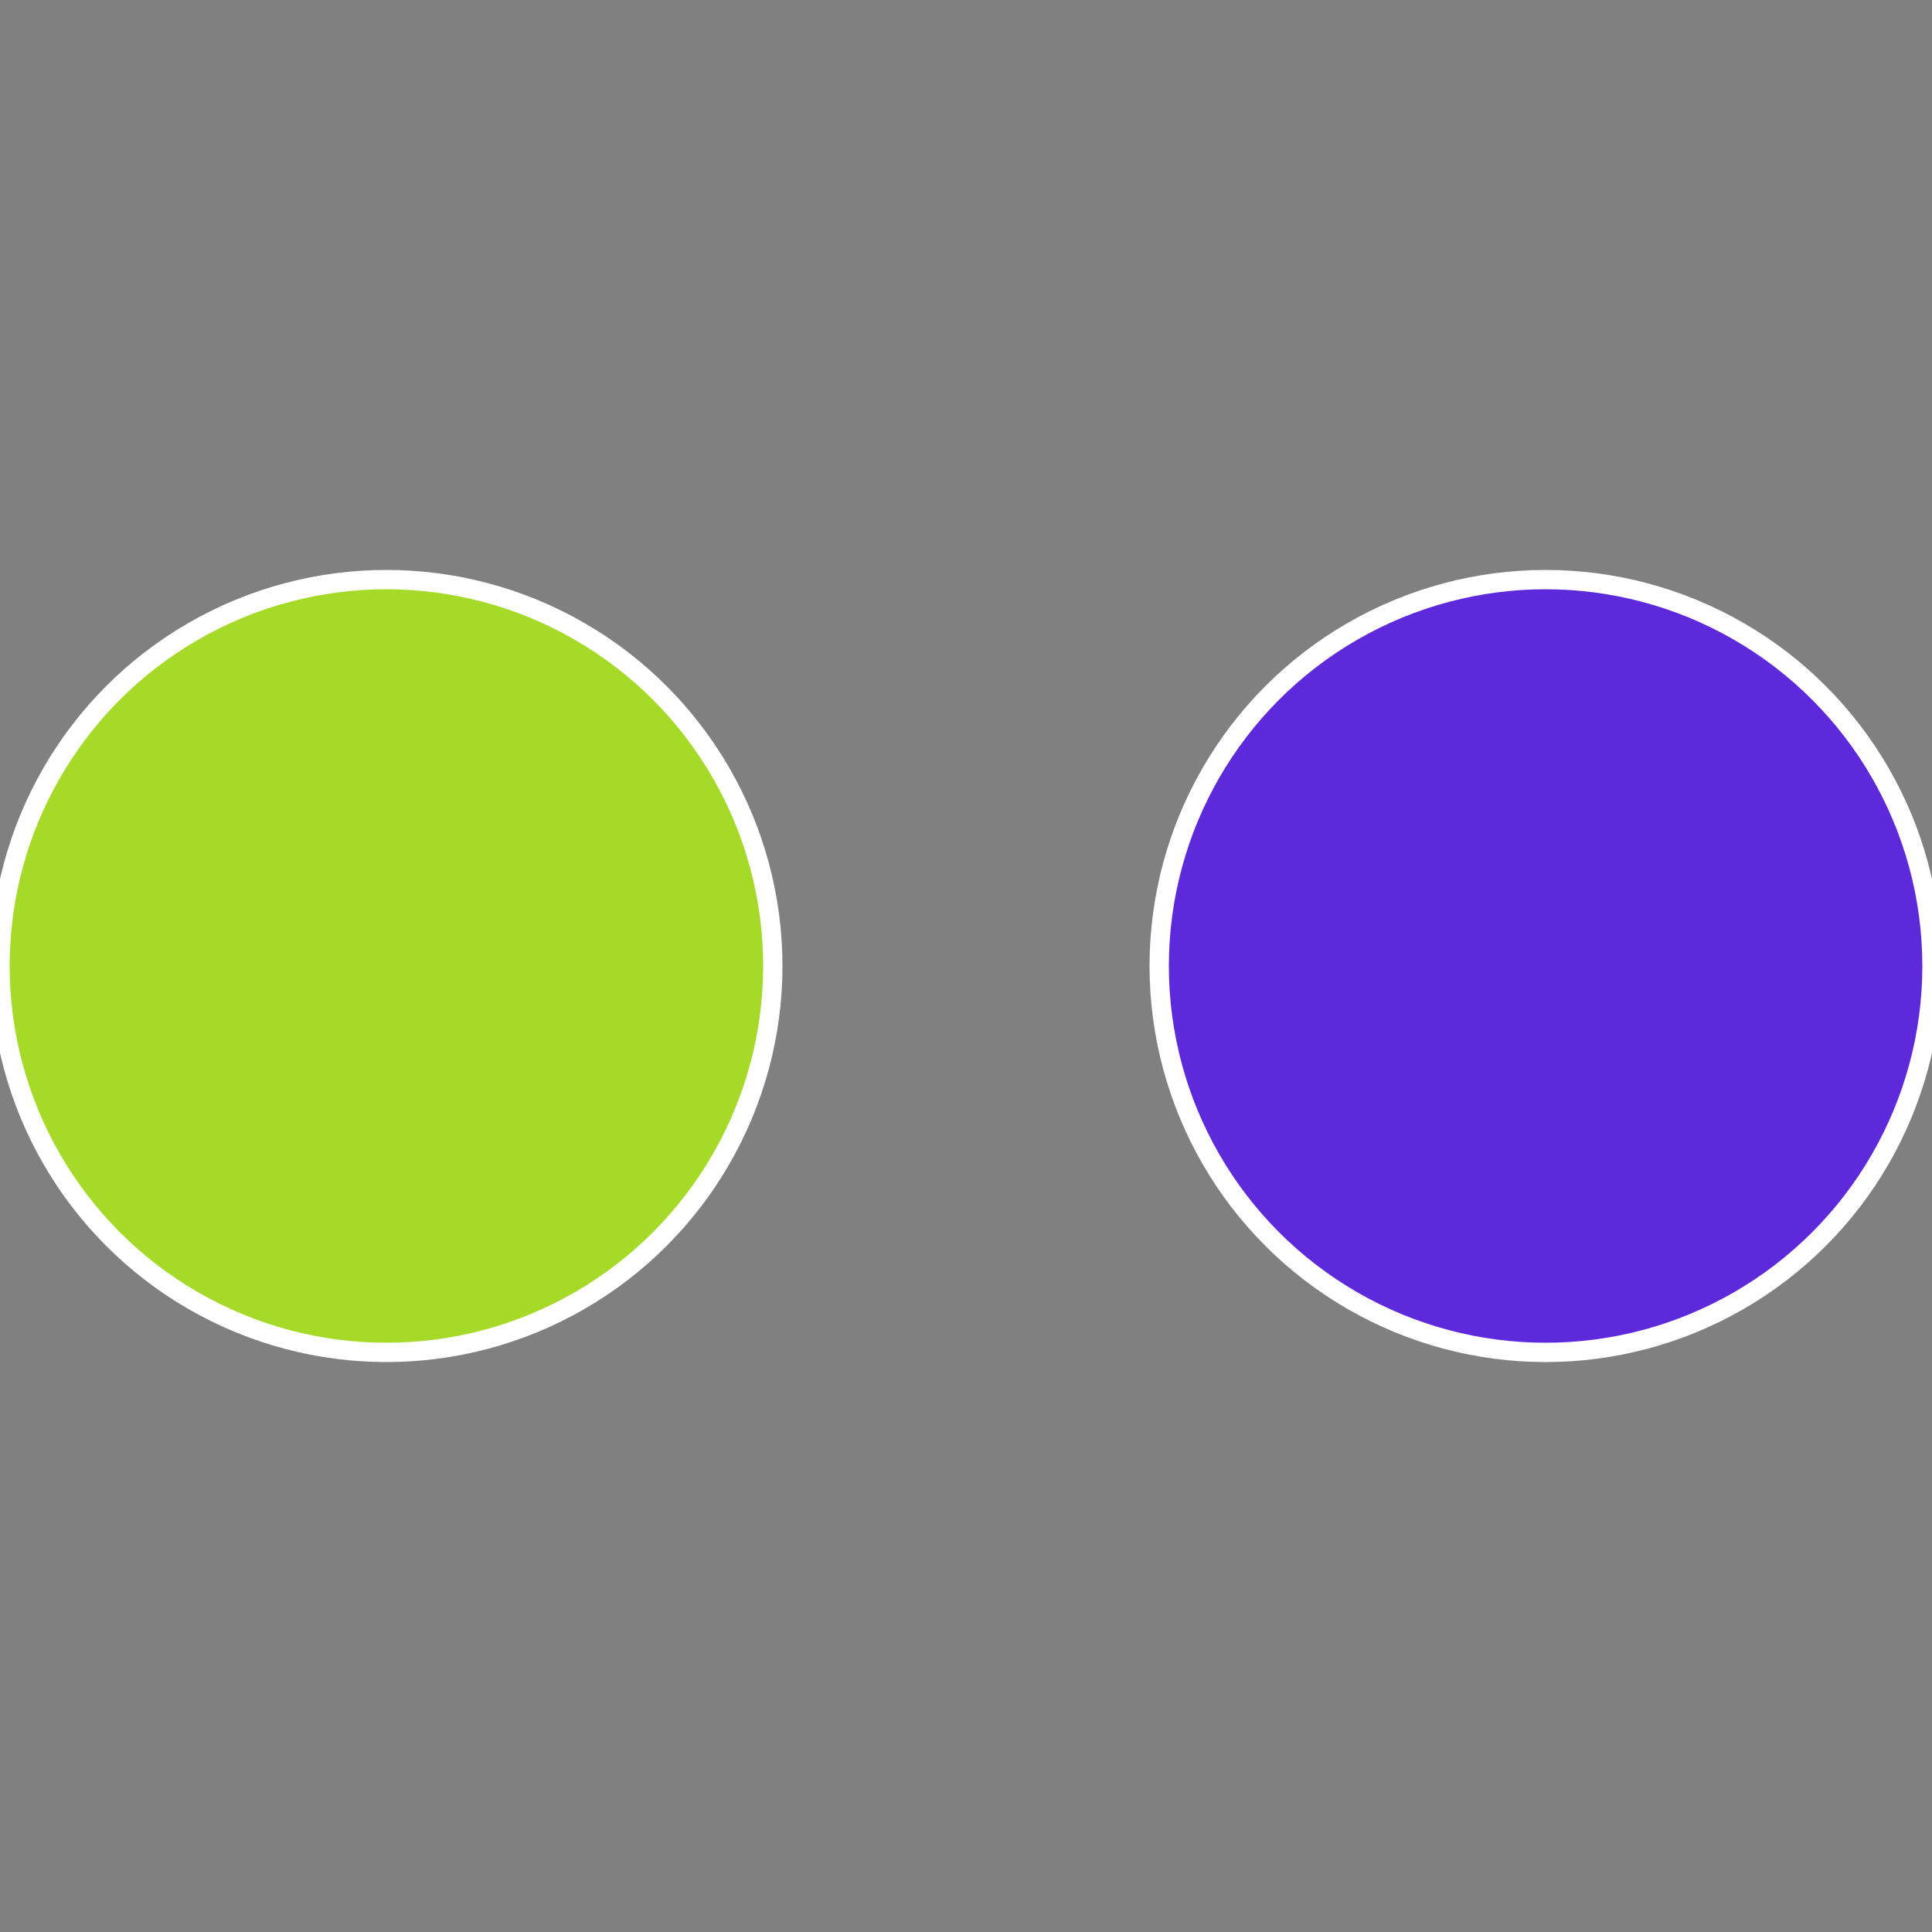
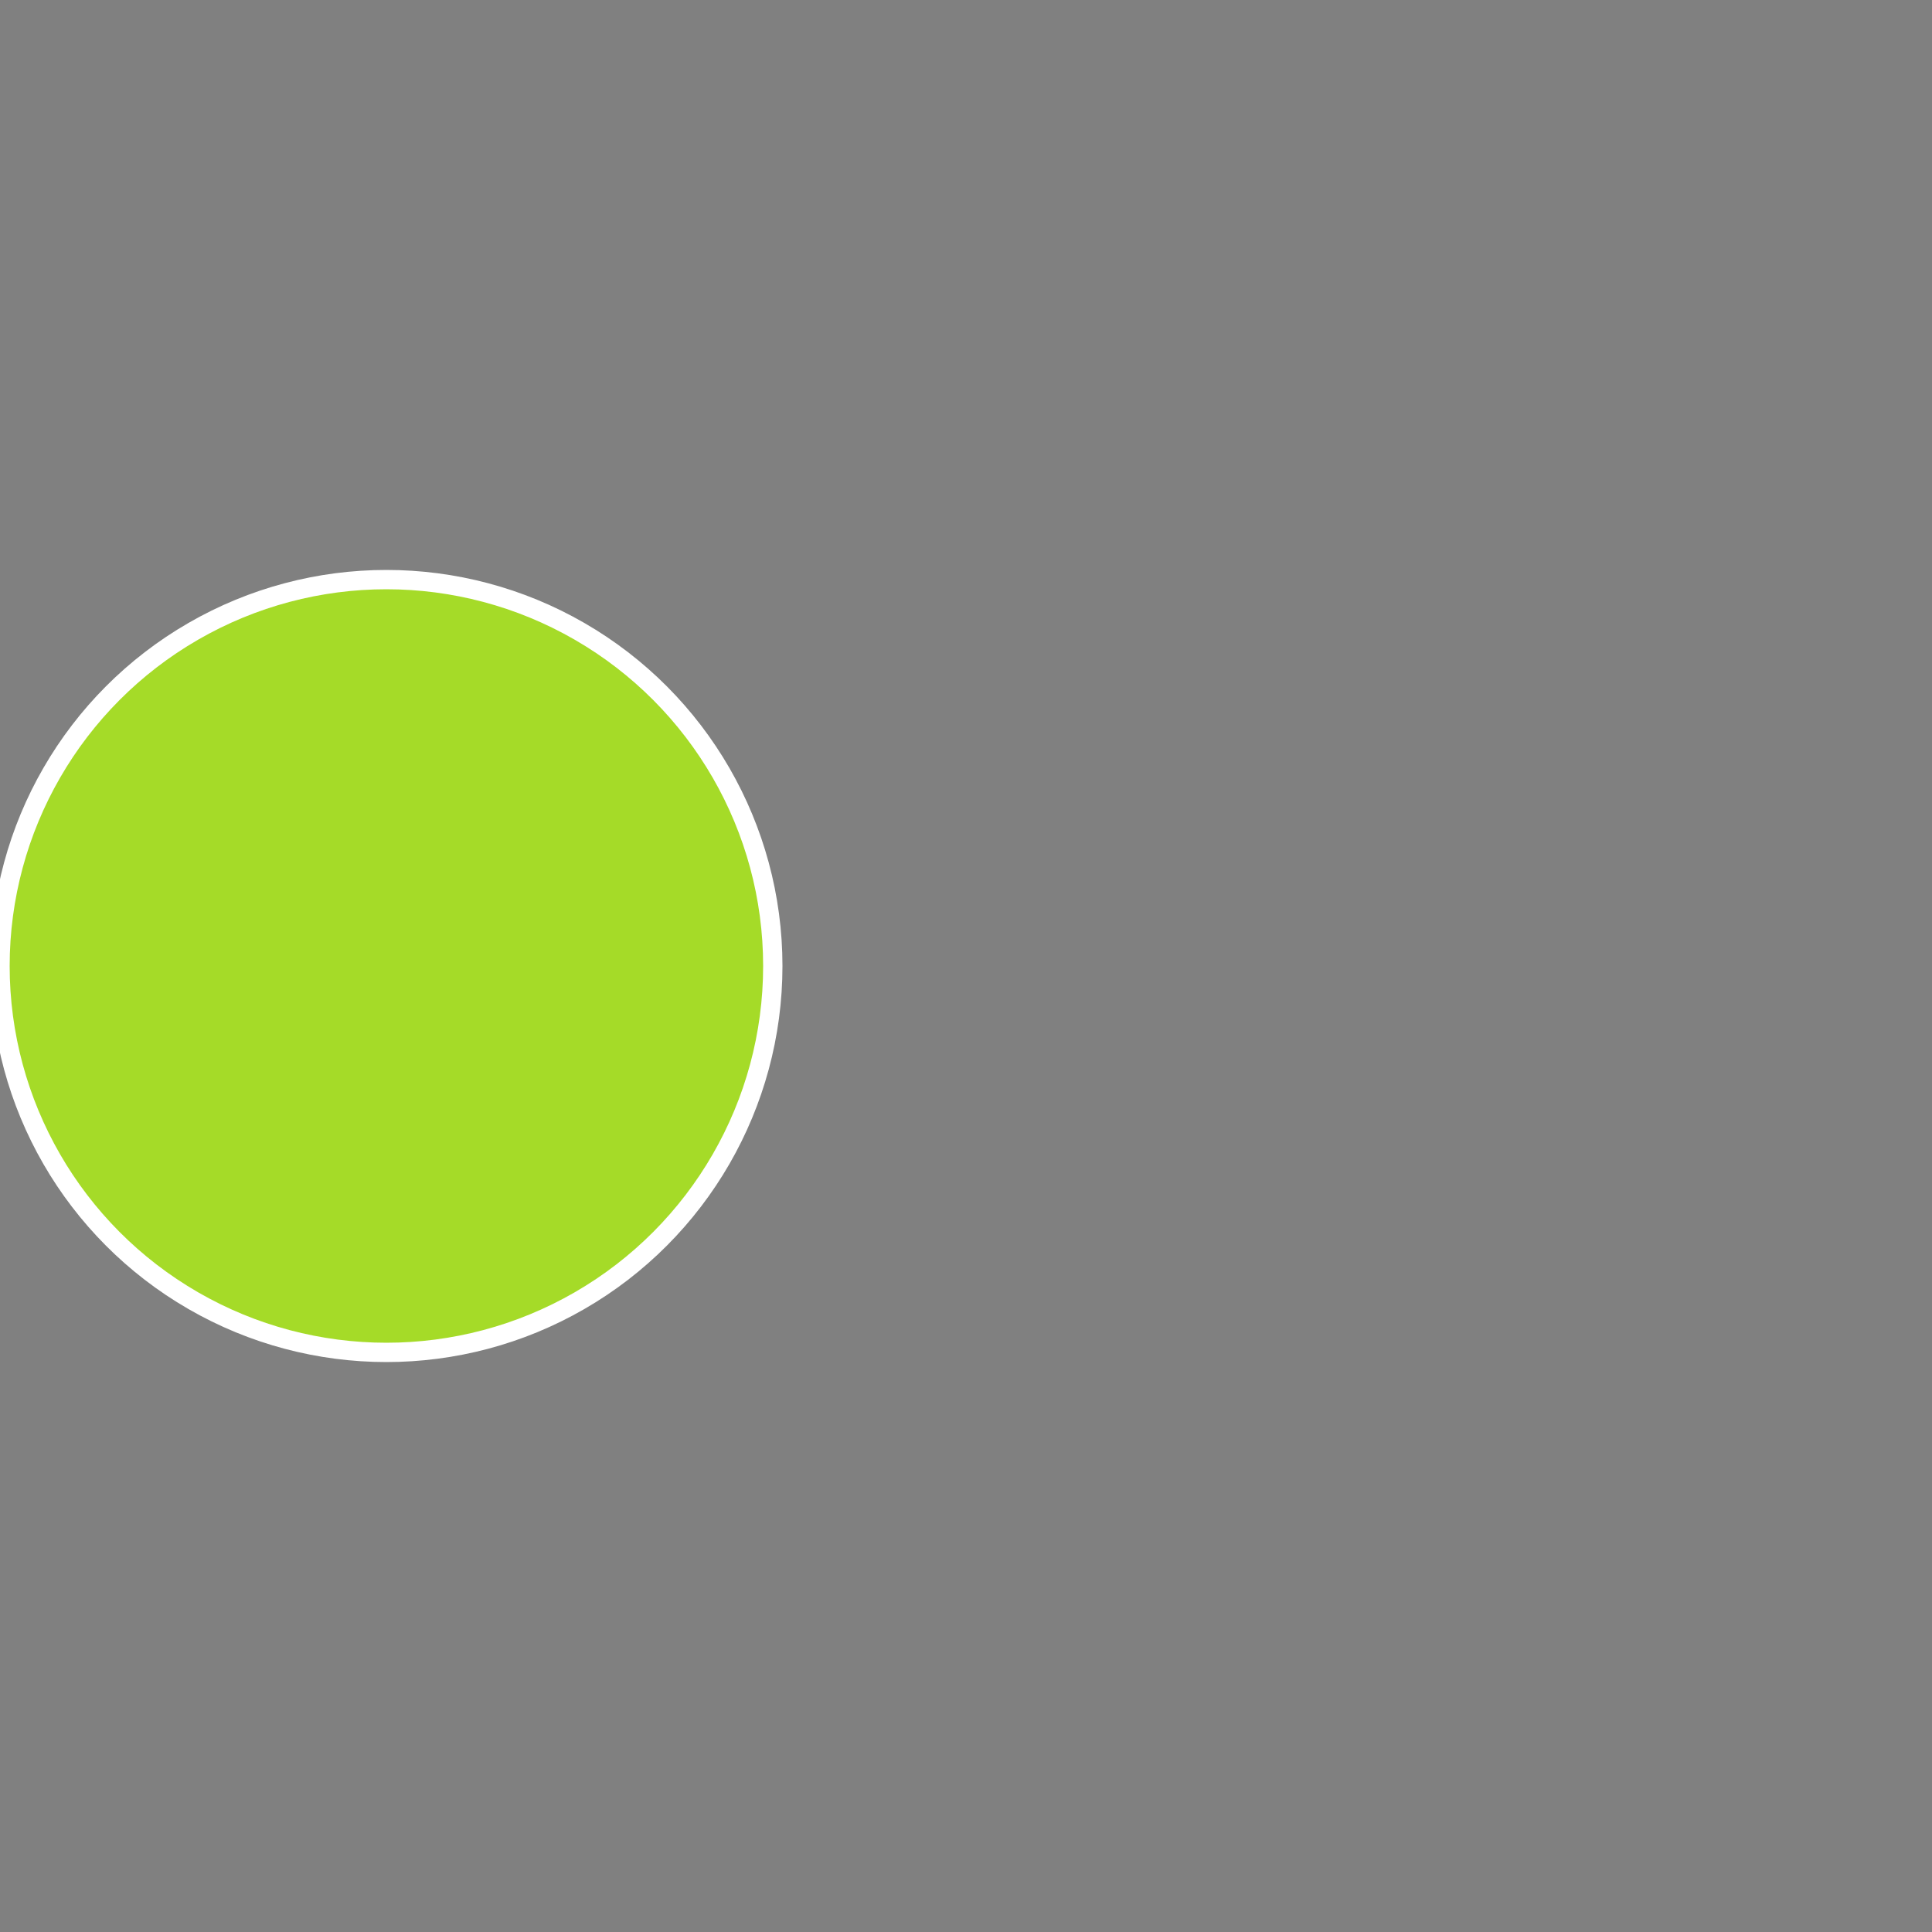
<svg xmlns="http://www.w3.org/2000/svg" width="500" height="500" viewBox="-1 -1 2 2">
  <rect x="-1" y="-1" width="2" height="2" fill="#808080" stroke="none" />
-   <circle cx="0.6" cy="0" r="0.4" fill="#5e28db" stroke="#fff" stroke-width="1%" />
  <circle cx="-0.6" cy="7.3478807948841E-17" r="0.4" fill="#a5db28" stroke="#fff" stroke-width="1%" />
</svg>